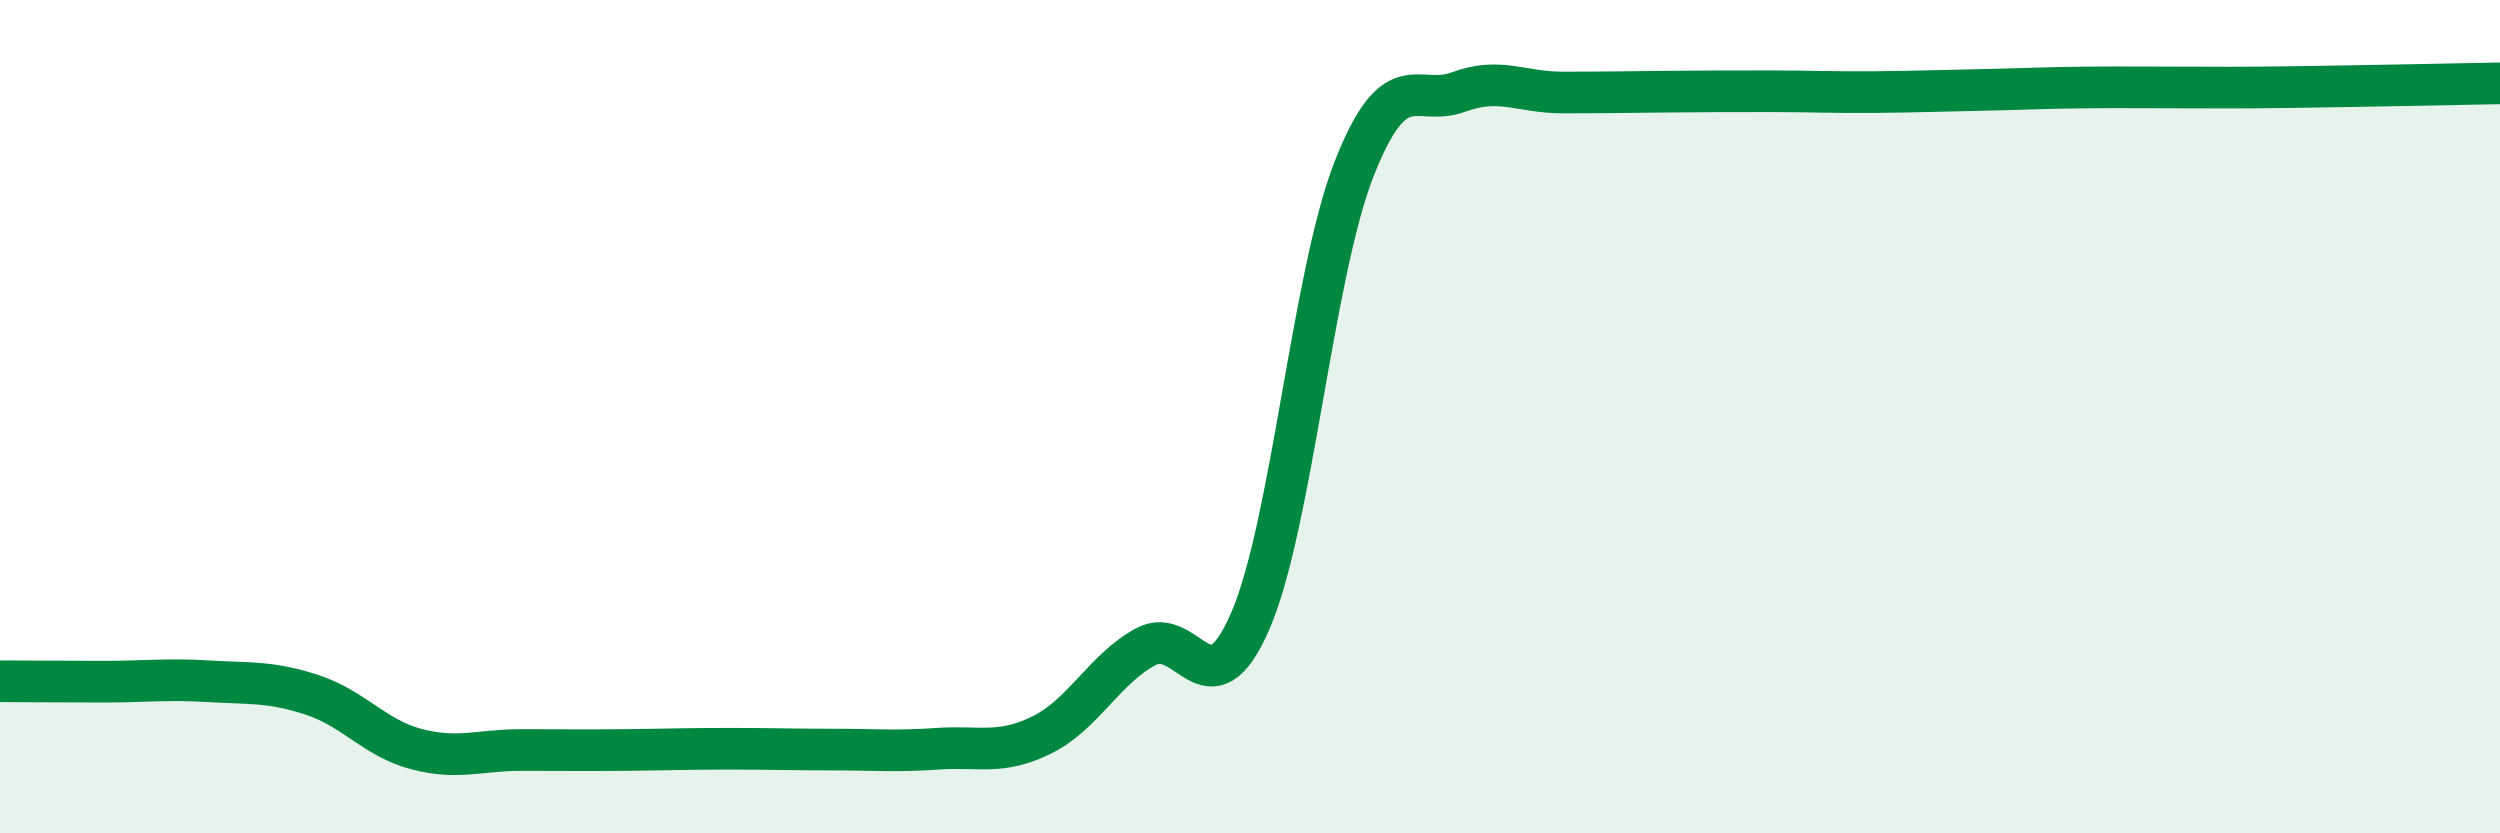
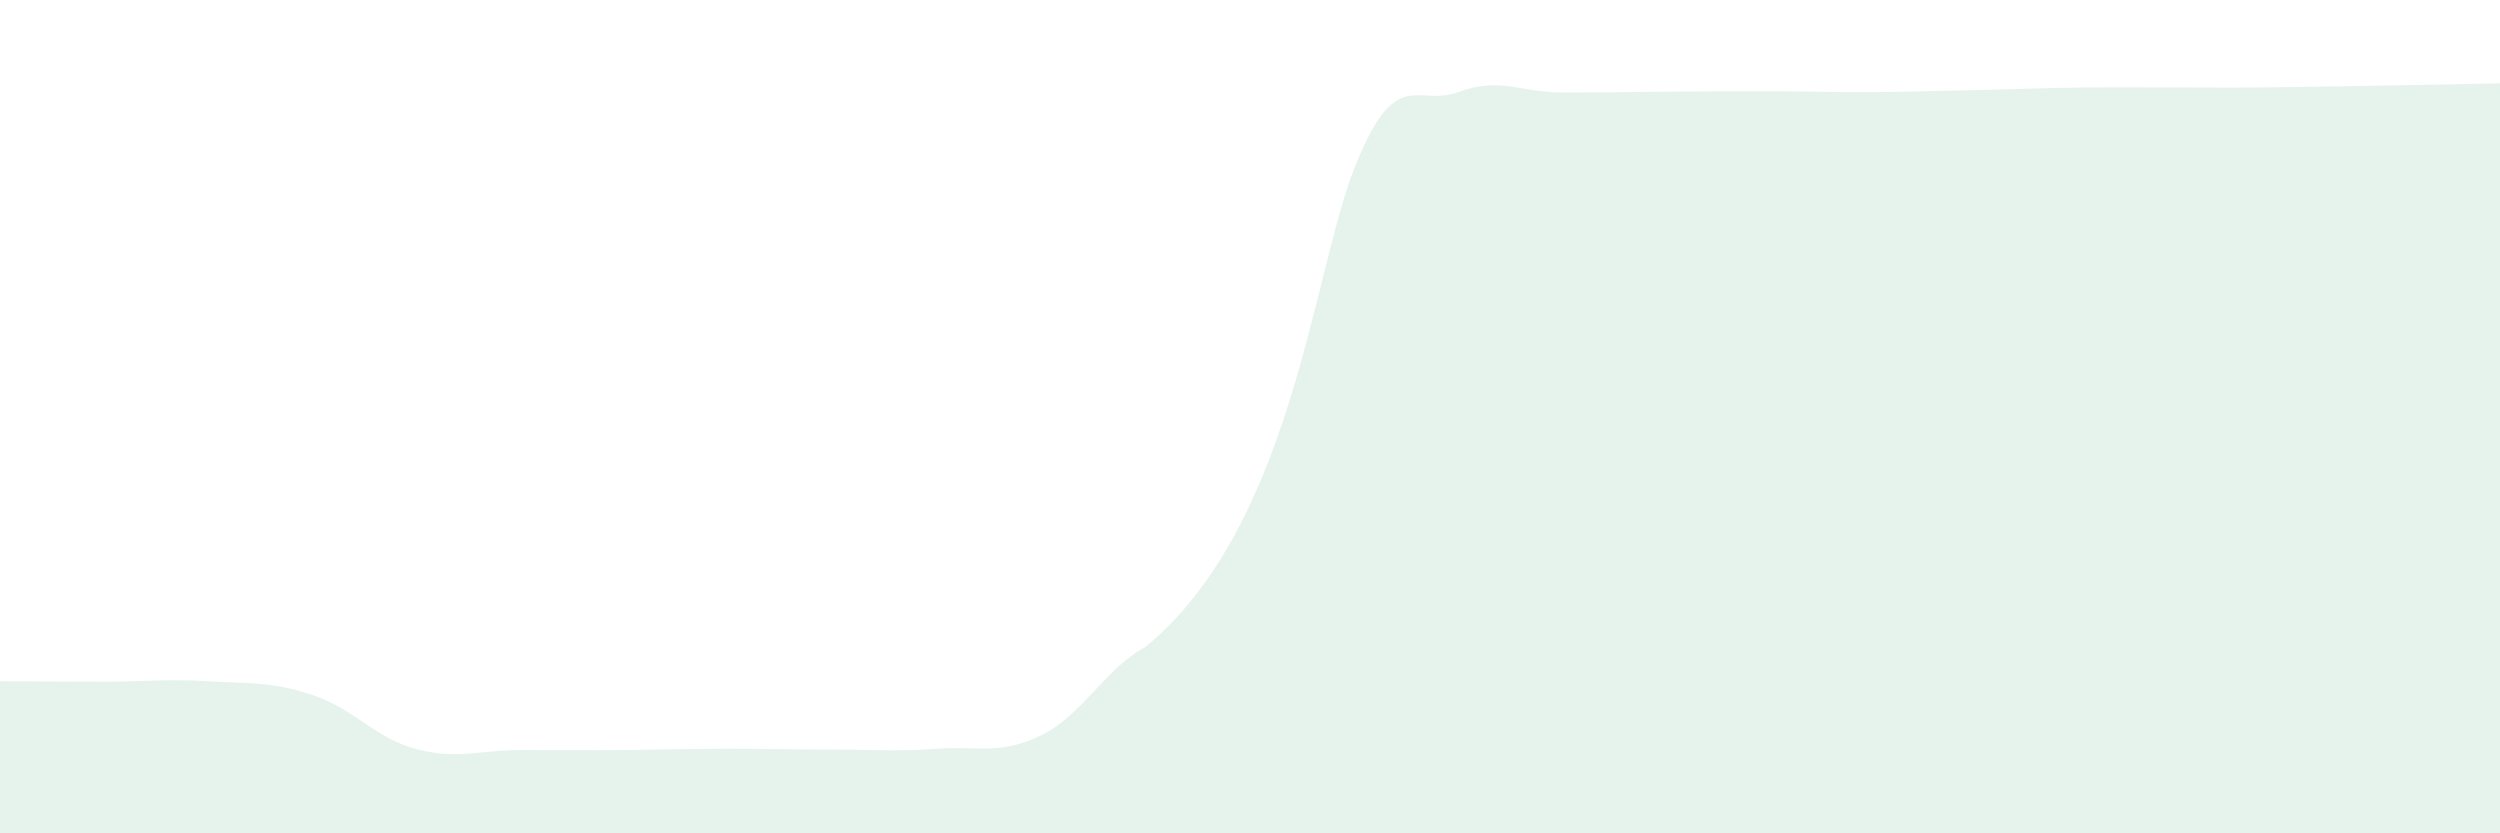
<svg xmlns="http://www.w3.org/2000/svg" width="60" height="20" viewBox="0 0 60 20">
-   <path d="M 0,16.35 C 0.5,16.35 1.5,16.36 2.5,16.36 C 3.5,16.36 4,16.29 5,16.35 C 6,16.41 6.5,16.35 7.5,16.68 C 8.5,17.01 9,17.72 10,17.98 C 11,18.24 11.5,18 12.5,18 C 13.5,18 14,18.01 15,18 C 16,17.99 16.5,17.97 17.5,17.97 C 18.5,17.97 19,17.99 20,17.99 C 21,17.99 21.5,18.04 22.5,17.97 C 23.5,17.9 24,18.13 25,17.64 C 26,17.15 26.5,16.06 27.5,15.52 C 28.5,14.98 29,17.21 30,14.92 C 31,12.63 31.5,6.59 32.5,4.05 C 33.5,1.51 34,2.58 35,2.21 C 36,1.84 36.5,2.22 37.5,2.22 C 38.5,2.22 39,2.21 40,2.2 C 41,2.19 41.5,2.19 42.5,2.19 C 43.5,2.19 44,2.22 45,2.21 C 46,2.2 46.5,2.18 47.5,2.16 C 48.5,2.14 49,2.11 50,2.1 C 51,2.09 51.5,2.1 52.5,2.1 C 53.5,2.1 53.5,2.11 55,2.09 C 56.5,2.07 59,2.02 60,2L60 20L0 20Z" fill="#008740" opacity="0.1" stroke-linecap="round" stroke-linejoin="round" />
-   <path d="M 0,16.35 C 0.5,16.35 1.5,16.36 2.5,16.36 C 3.5,16.36 4,16.29 5,16.35 C 6,16.41 6.5,16.35 7.5,16.68 C 8.5,17.01 9,17.72 10,17.98 C 11,18.24 11.5,18 12.5,18 C 13.5,18 14,18.01 15,18 C 16,17.99 16.5,17.97 17.5,17.97 C 18.5,17.97 19,17.99 20,17.99 C 21,17.99 21.5,18.04 22.5,17.97 C 23.5,17.9 24,18.13 25,17.64 C 26,17.15 26.5,16.06 27.5,15.52 C 28.5,14.98 29,17.21 30,14.92 C 31,12.63 31.5,6.59 32.5,4.05 C 33.5,1.51 34,2.58 35,2.21 C 36,1.84 36.5,2.22 37.5,2.22 C 38.5,2.22 39,2.21 40,2.2 C 41,2.19 41.5,2.19 42.5,2.19 C 43.5,2.19 44,2.22 45,2.21 C 46,2.2 46.5,2.18 47.5,2.16 C 48.5,2.14 49,2.11 50,2.1 C 51,2.09 51.5,2.1 52.5,2.1 C 53.5,2.1 53.5,2.11 55,2.09 C 56.5,2.07 59,2.02 60,2" stroke="#008740" stroke-width="1" fill="none" stroke-linecap="round" stroke-linejoin="round" />
+   <path d="M 0,16.35 C 0.5,16.35 1.5,16.36 2.5,16.36 C 3.5,16.36 4,16.29 5,16.35 C 6,16.41 6.5,16.35 7.5,16.68 C 8.5,17.01 9,17.72 10,17.98 C 11,18.24 11.5,18 12.5,18 C 13.5,18 14,18.01 15,18 C 16,17.99 16.5,17.97 17.5,17.97 C 18.5,17.97 19,17.99 20,17.99 C 21,17.99 21.5,18.04 22.5,17.97 C 23.5,17.9 24,18.13 25,17.64 C 26,17.15 26.5,16.06 27.5,15.52 C 31,12.63 31.5,6.59 32.5,4.05 C 33.5,1.51 34,2.58 35,2.21 C 36,1.84 36.5,2.22 37.5,2.22 C 38.5,2.22 39,2.21 40,2.2 C 41,2.19 41.5,2.19 42.5,2.19 C 43.5,2.19 44,2.22 45,2.21 C 46,2.2 46.5,2.18 47.5,2.16 C 48.5,2.14 49,2.11 50,2.1 C 51,2.09 51.5,2.1 52.5,2.1 C 53.5,2.1 53.5,2.11 55,2.09 C 56.5,2.07 59,2.02 60,2L60 20L0 20Z" fill="#008740" opacity="0.1" stroke-linecap="round" stroke-linejoin="round" />
</svg>